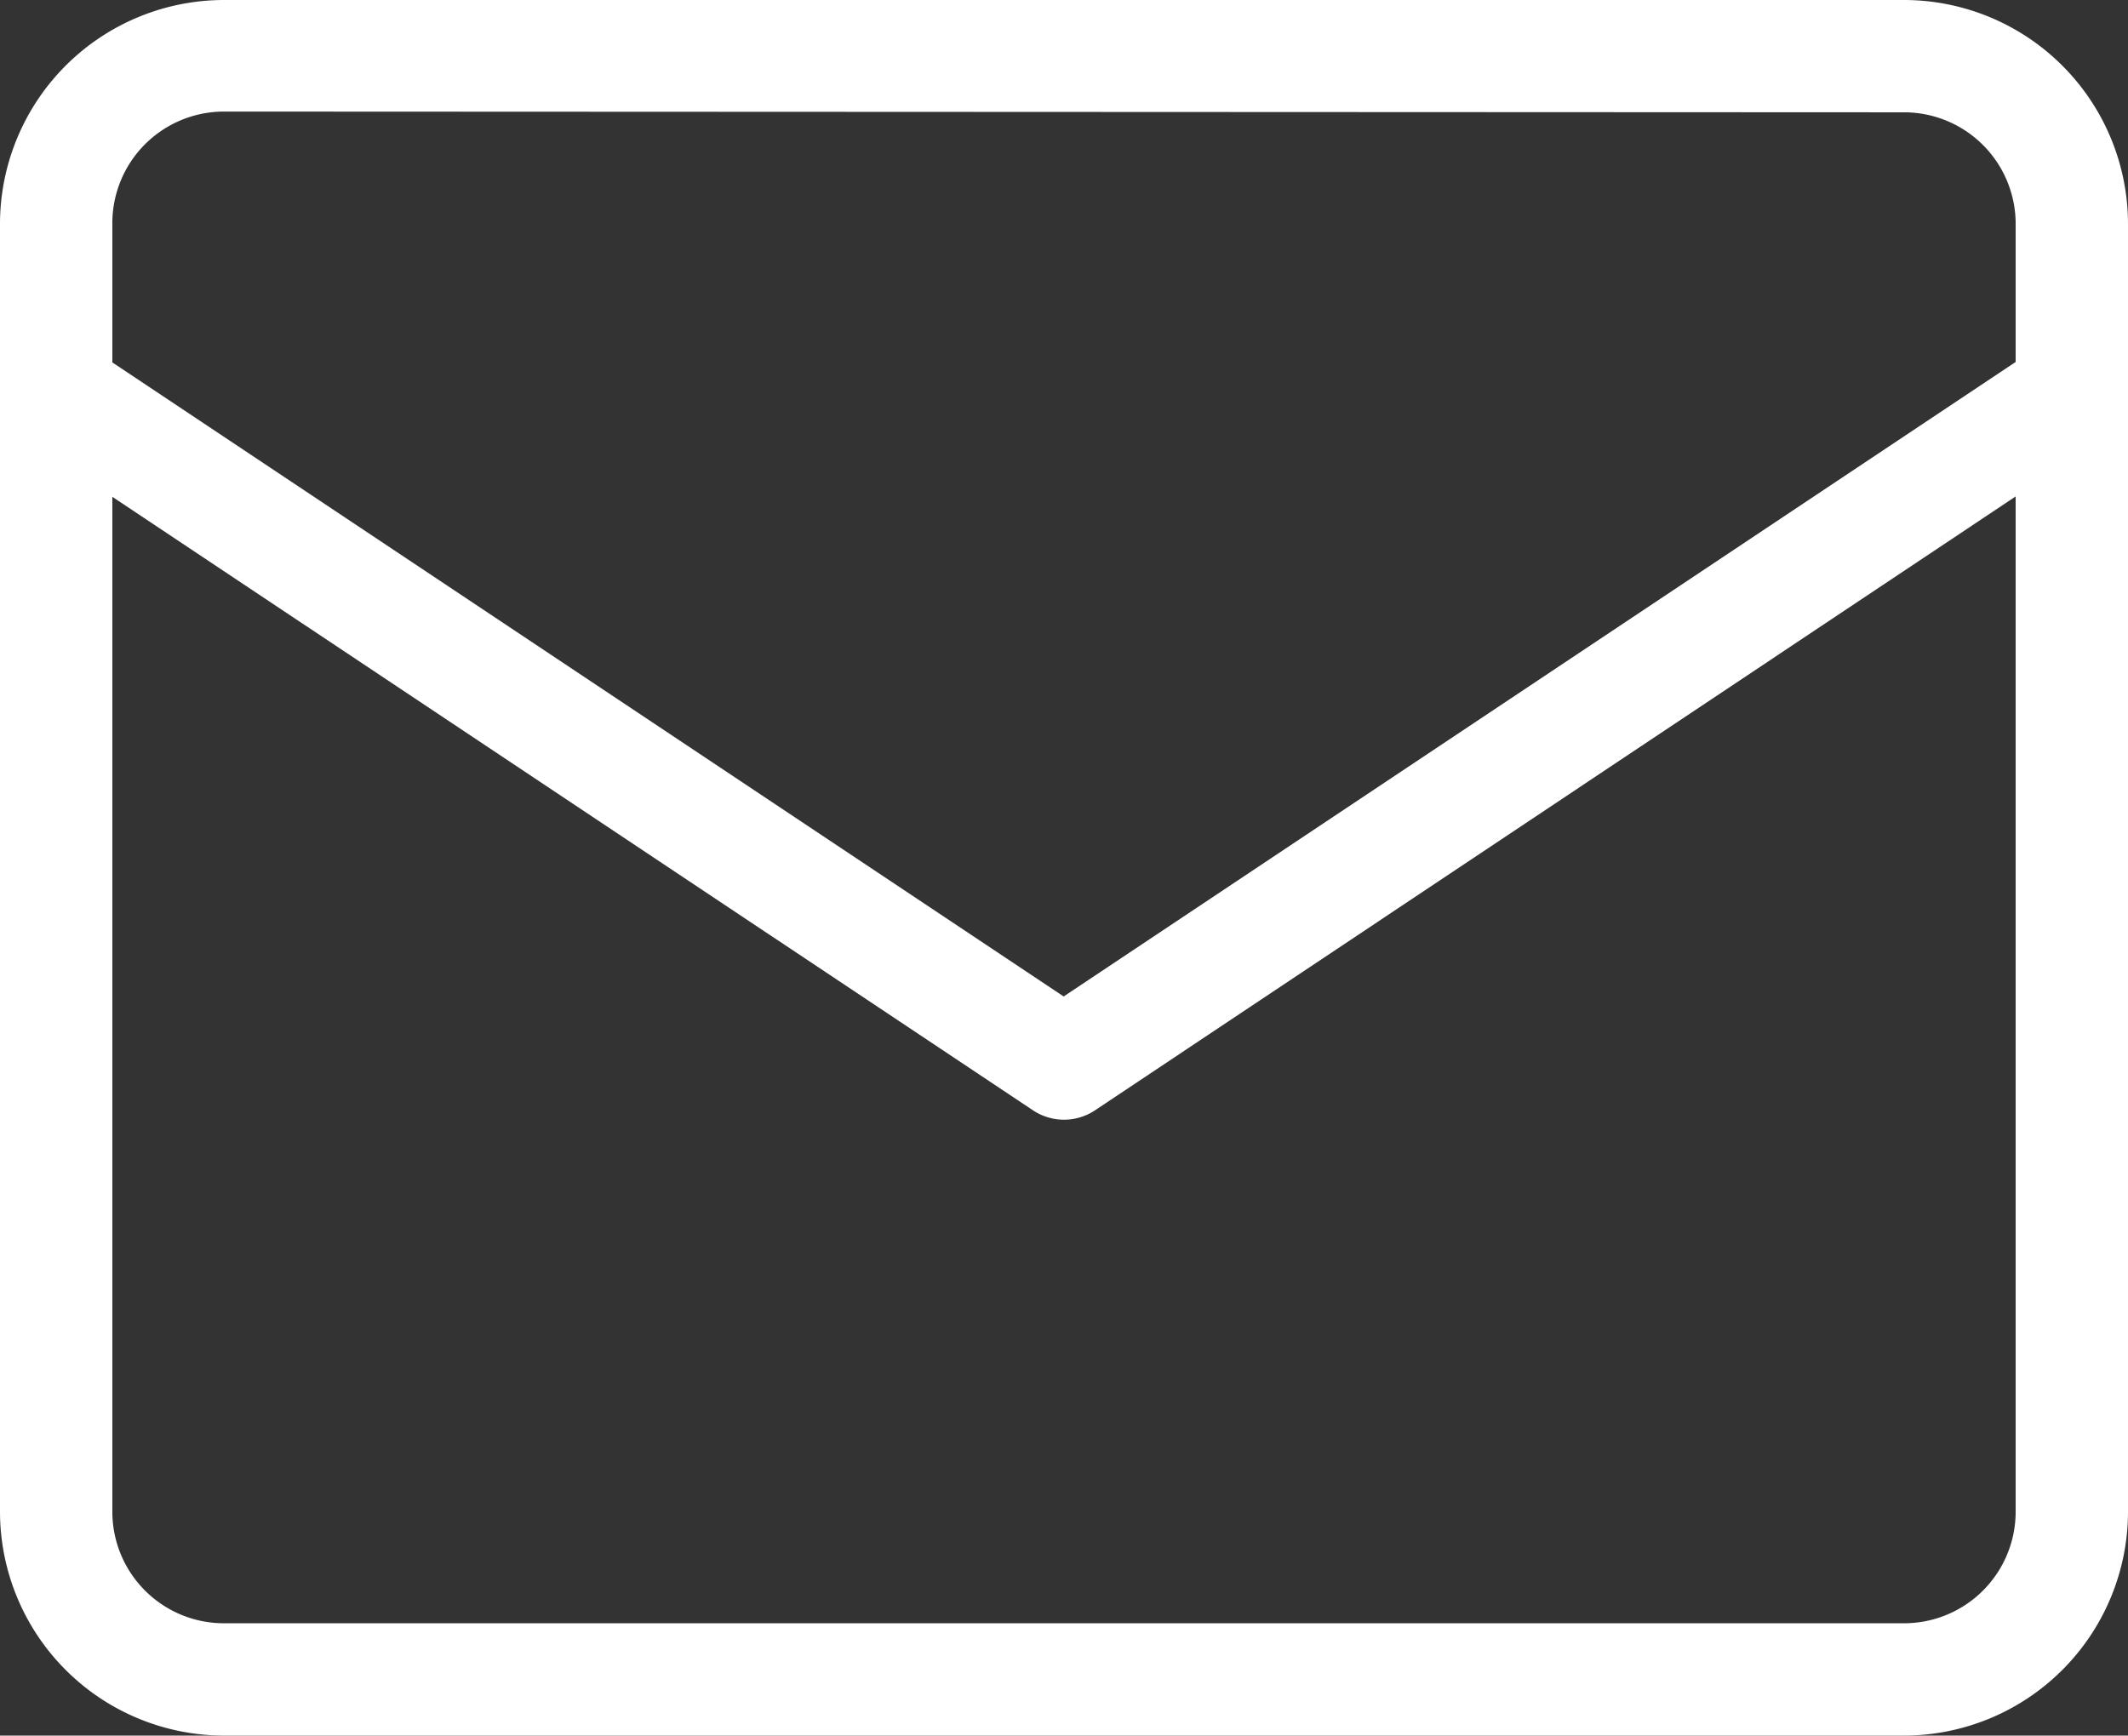
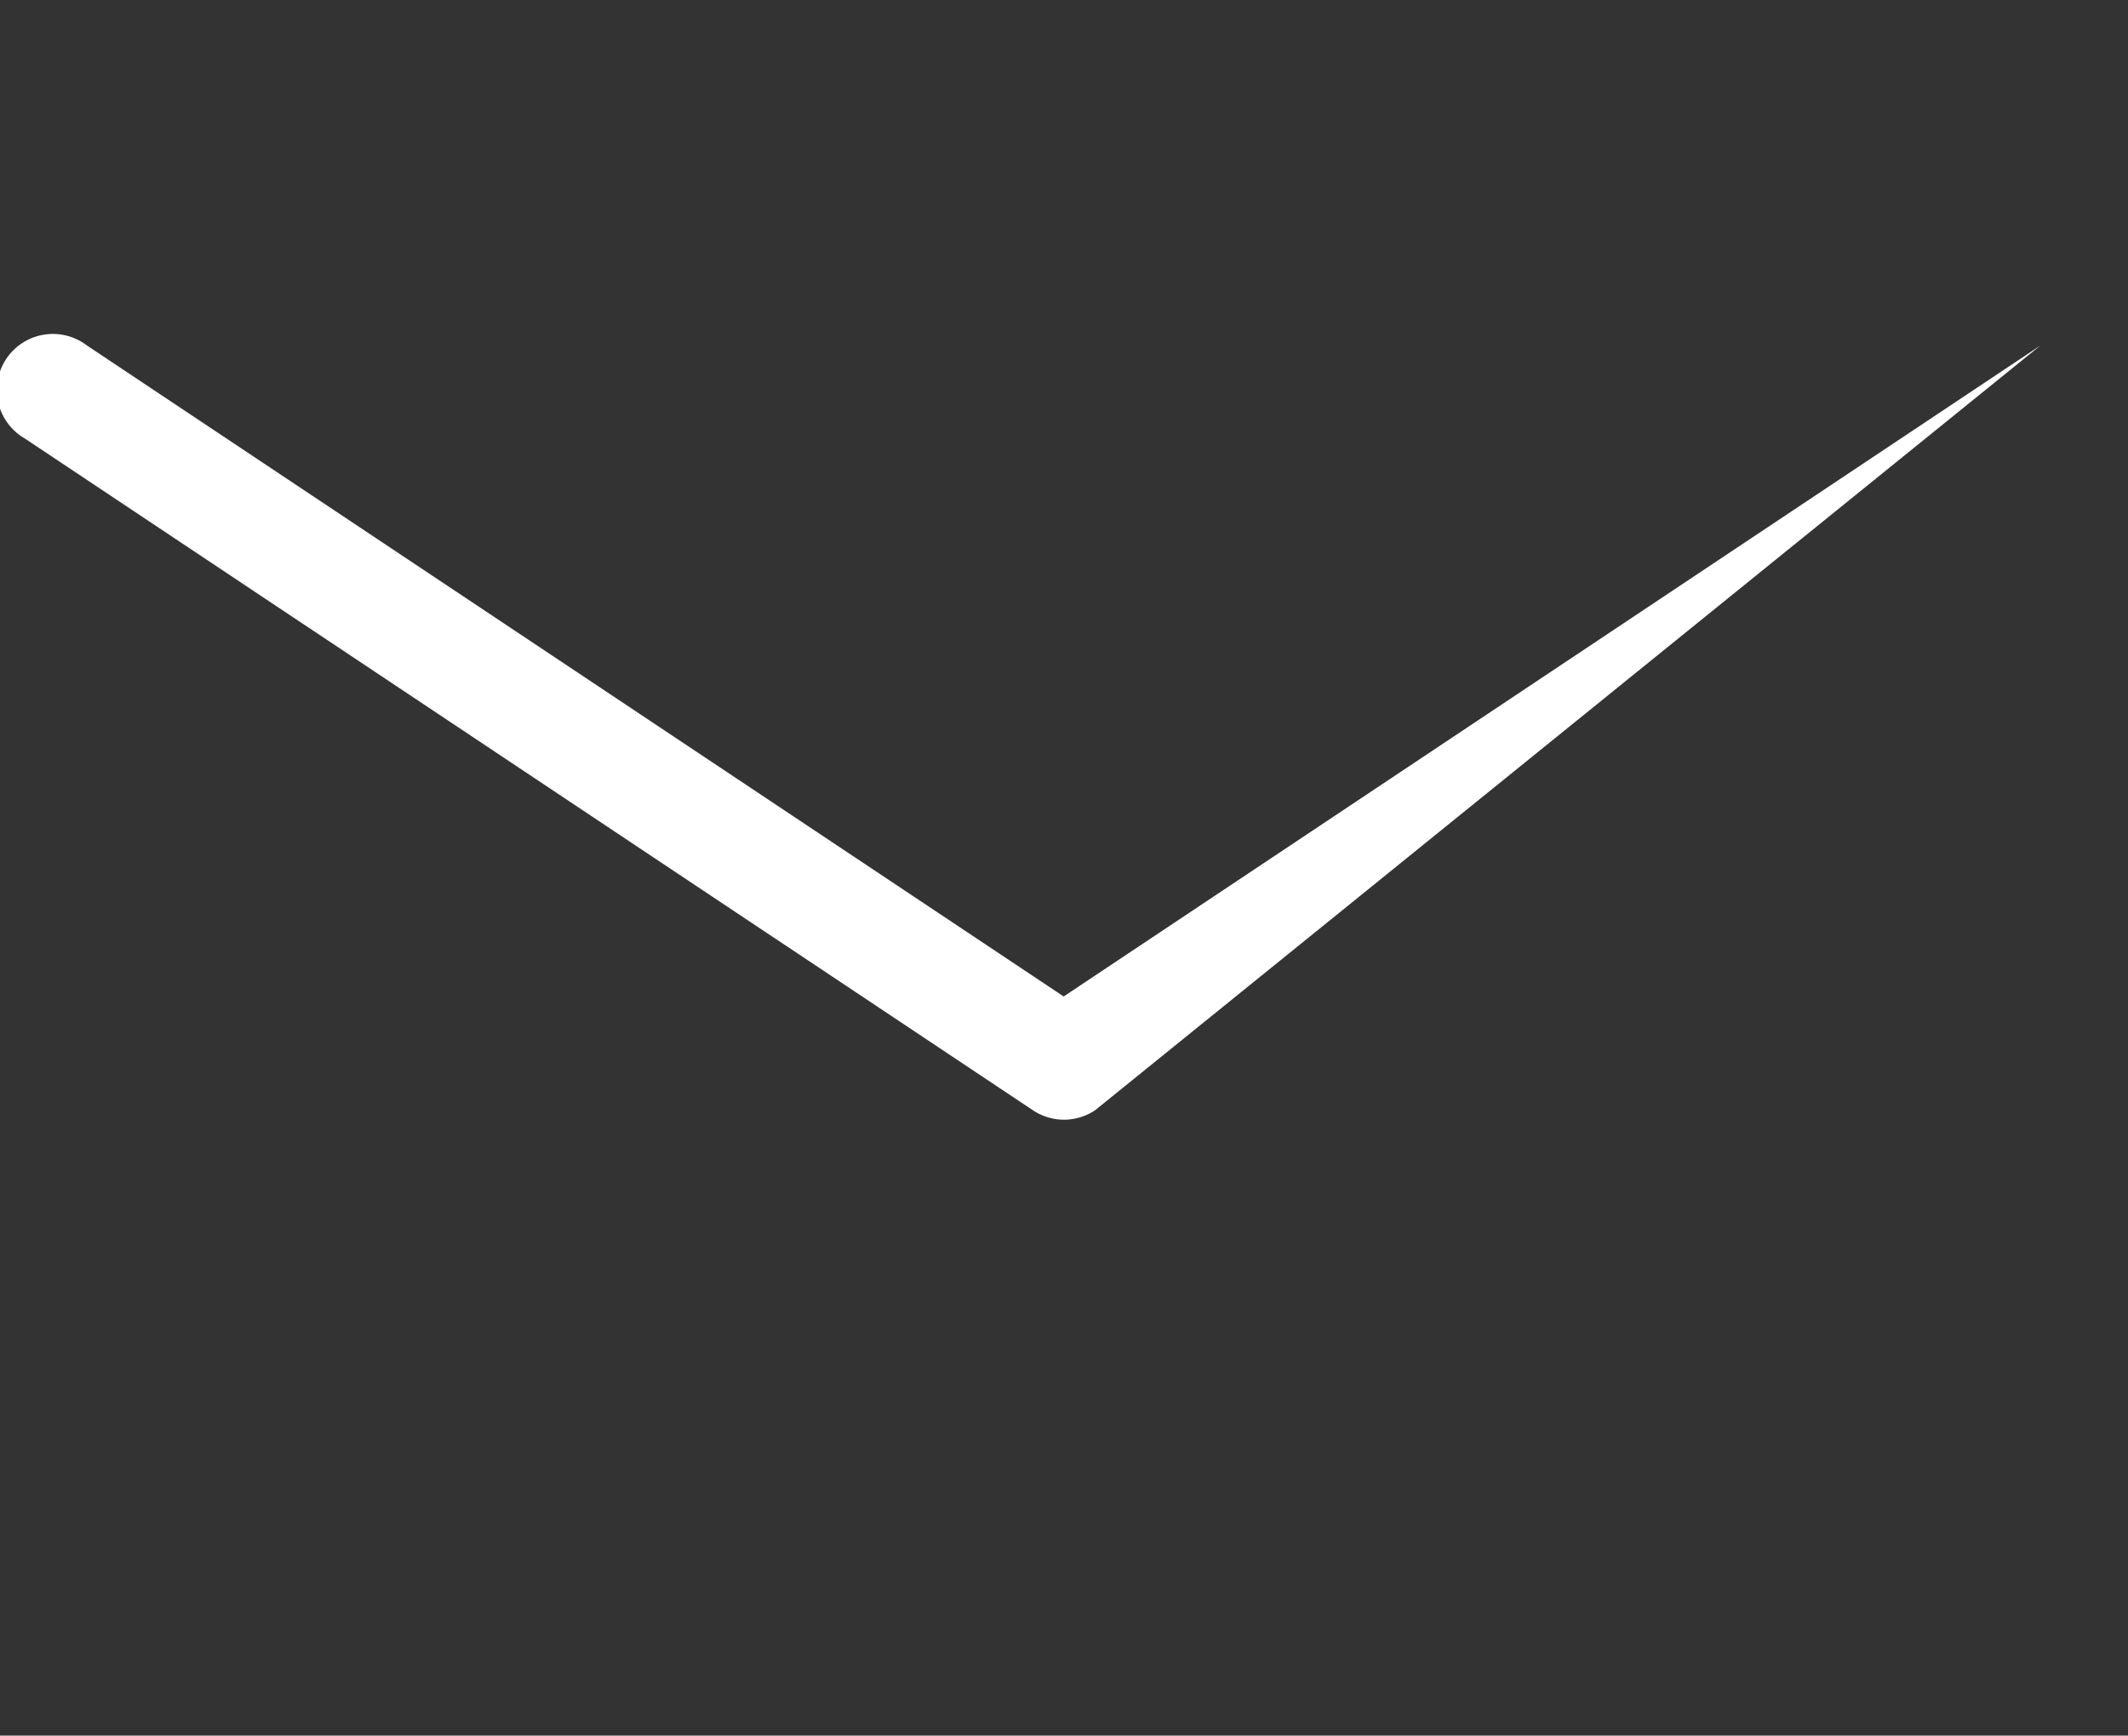
<svg xmlns="http://www.w3.org/2000/svg" width="17.161" height="14" viewBox="0 0 17.161 14">
  <rect x="0" y="0" width="17.161" height="14" fill="#333333" stroke="none" />
  <defs>
    <clipPath id="a">
      <rect width="17.161" height="14" fill="#fff" />
    </clipPath>
  </defs>
  <g clip-path="url(#a)">
-     <path d="M15.355,14H1.806A1.808,1.808,0,0,1,0,12.194V1.806A1.808,1.808,0,0,1,1.806,0H15.355a1.808,1.808,0,0,1,1.806,1.806V12.194A1.808,1.808,0,0,1,15.355,14M1.806.9a.9.9,0,0,0-.9.9V12.194a.9.9,0,0,0,.9.9H15.355a.9.9,0,0,0,.9-.9V1.806a.9.9,0,0,0-.9-.9Z" fill="#fff" />
-     <path d="M8.581,12.322a.452.452,0,0,1-.251-.076L.2,6.827a.452.452,0,1,1,.5-.751l7.878,5.252,7.878-5.252a.452.452,0,1,1,.5.751L8.831,12.246a.452.452,0,0,1-.251.076" transform="translate(0 -3.29)" fill="#fff" />
+     <path d="M8.581,12.322a.452.452,0,0,1-.251-.076L.2,6.827a.452.452,0,1,1,.5-.751l7.878,5.252,7.878-5.252L8.831,12.246a.452.452,0,0,1-.251.076" transform="translate(0 -3.29)" fill="#fff" />
  </g>
</svg>